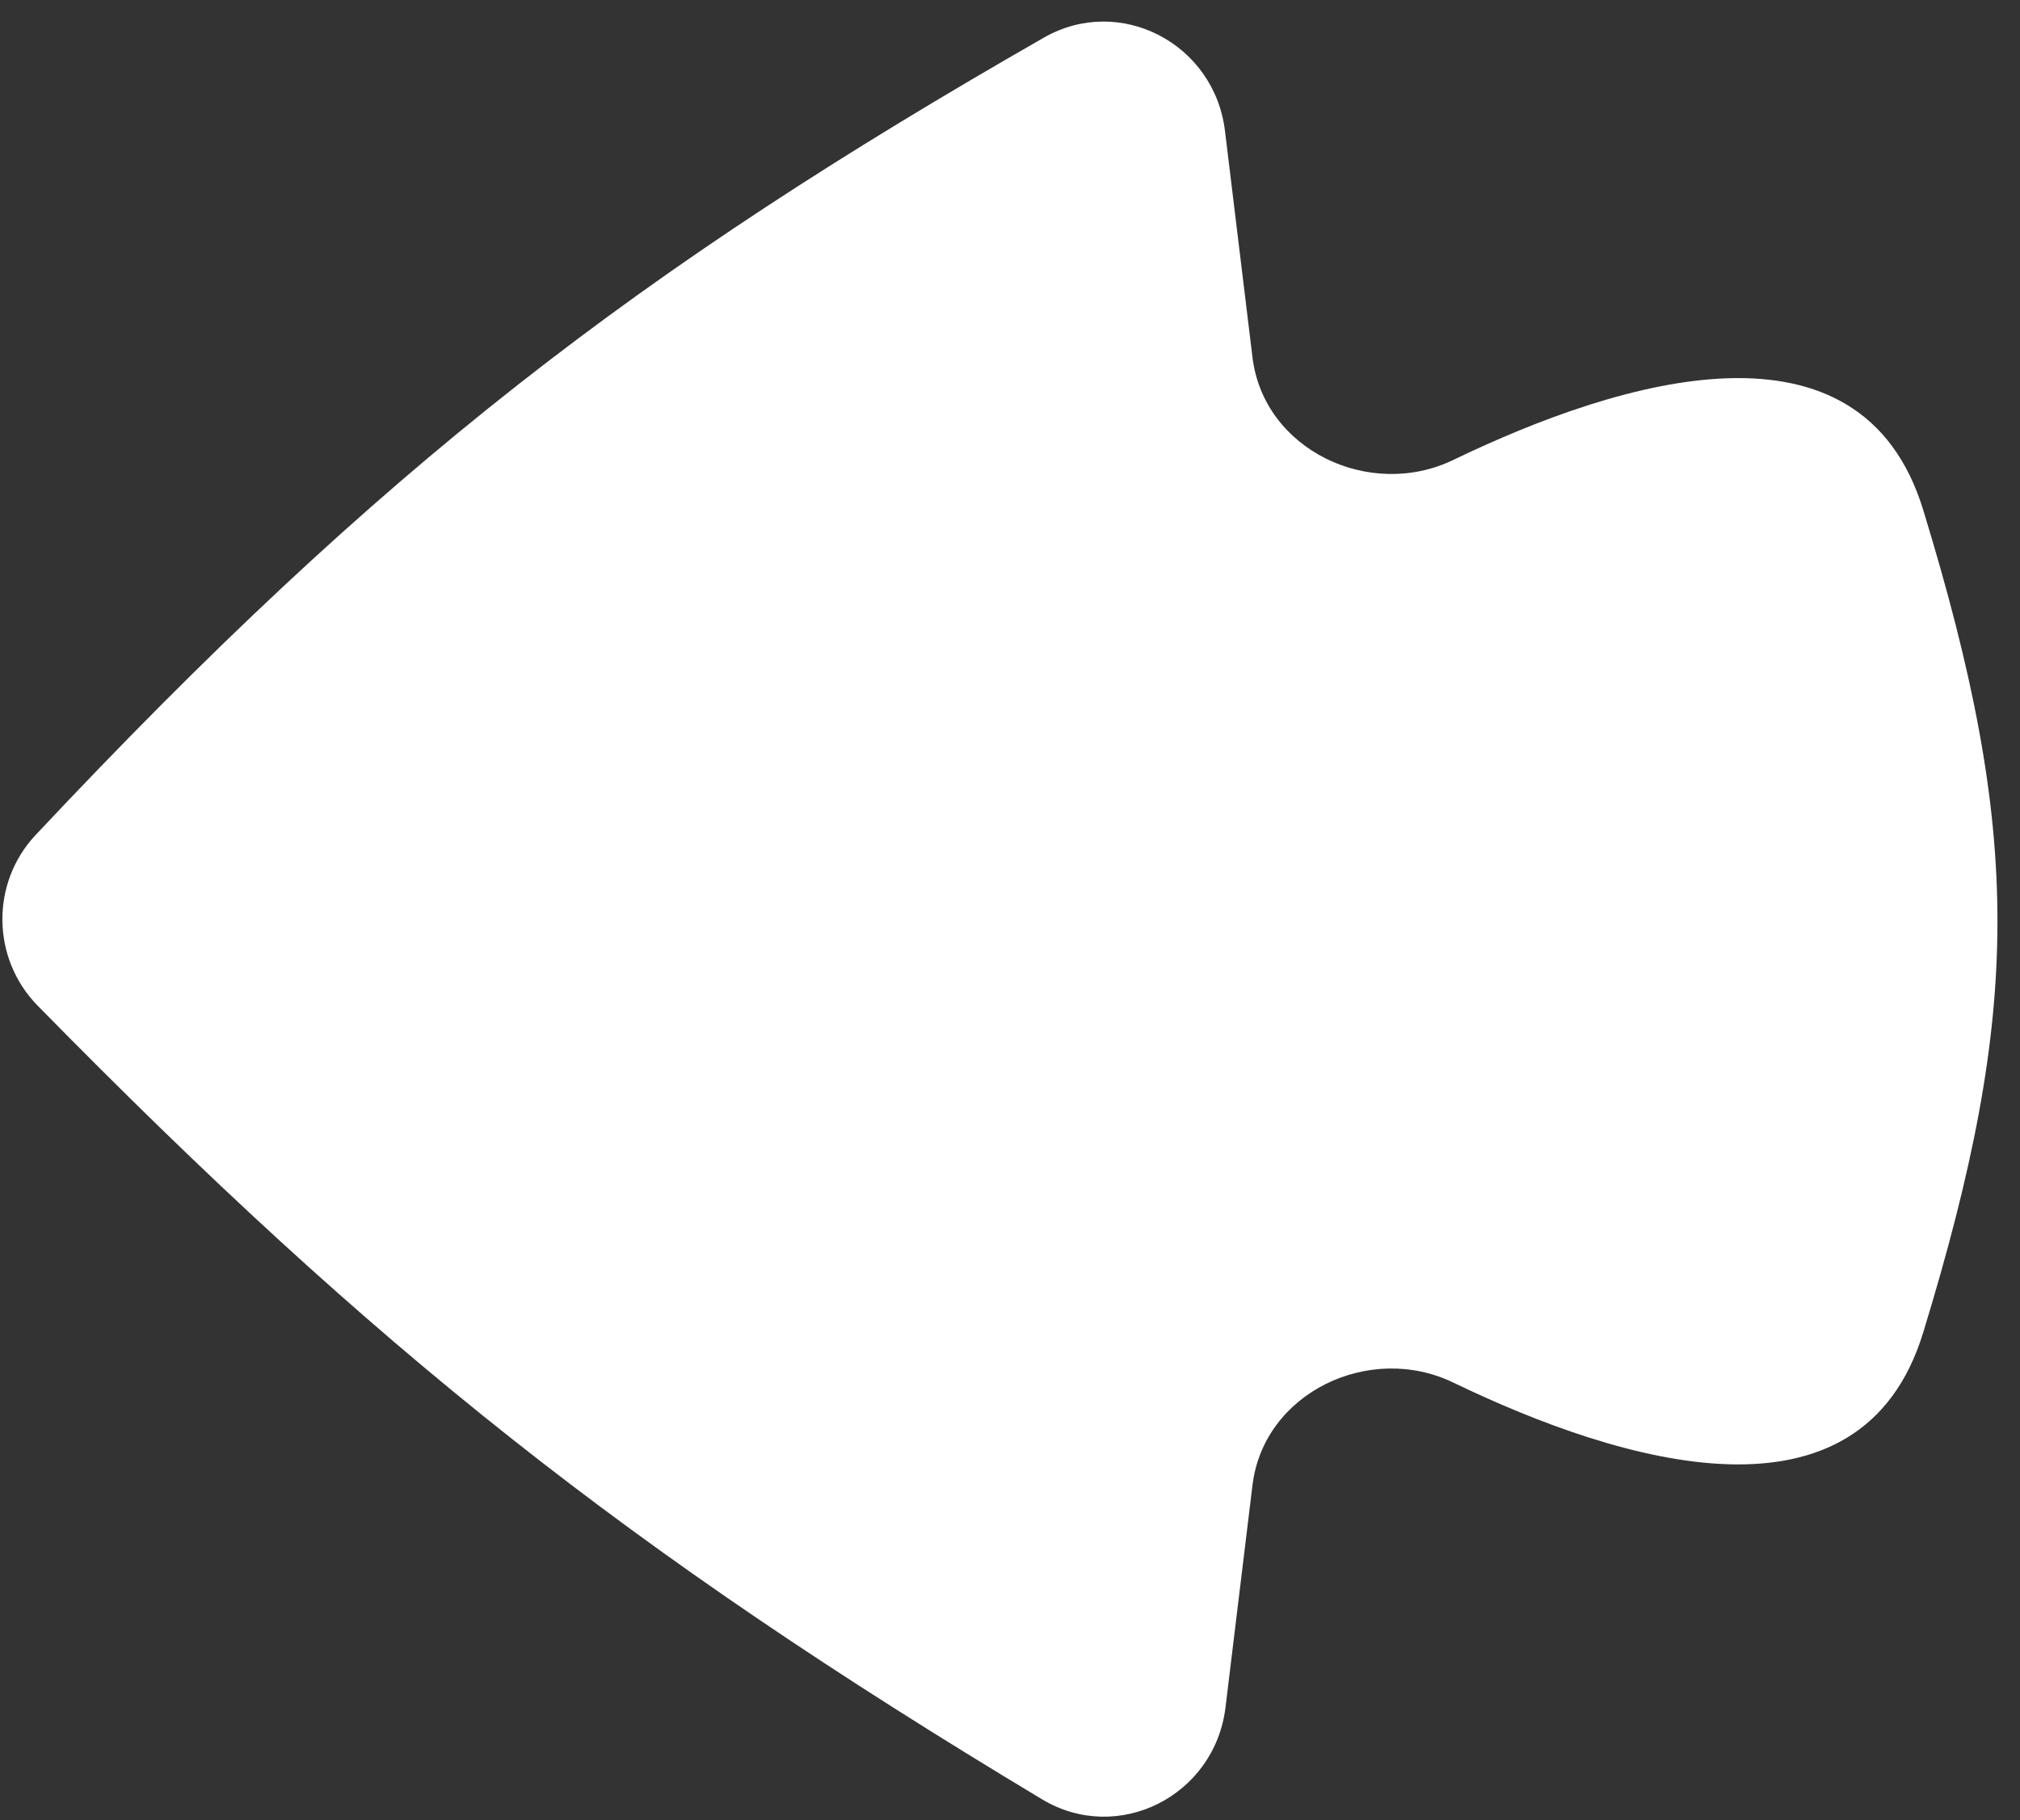
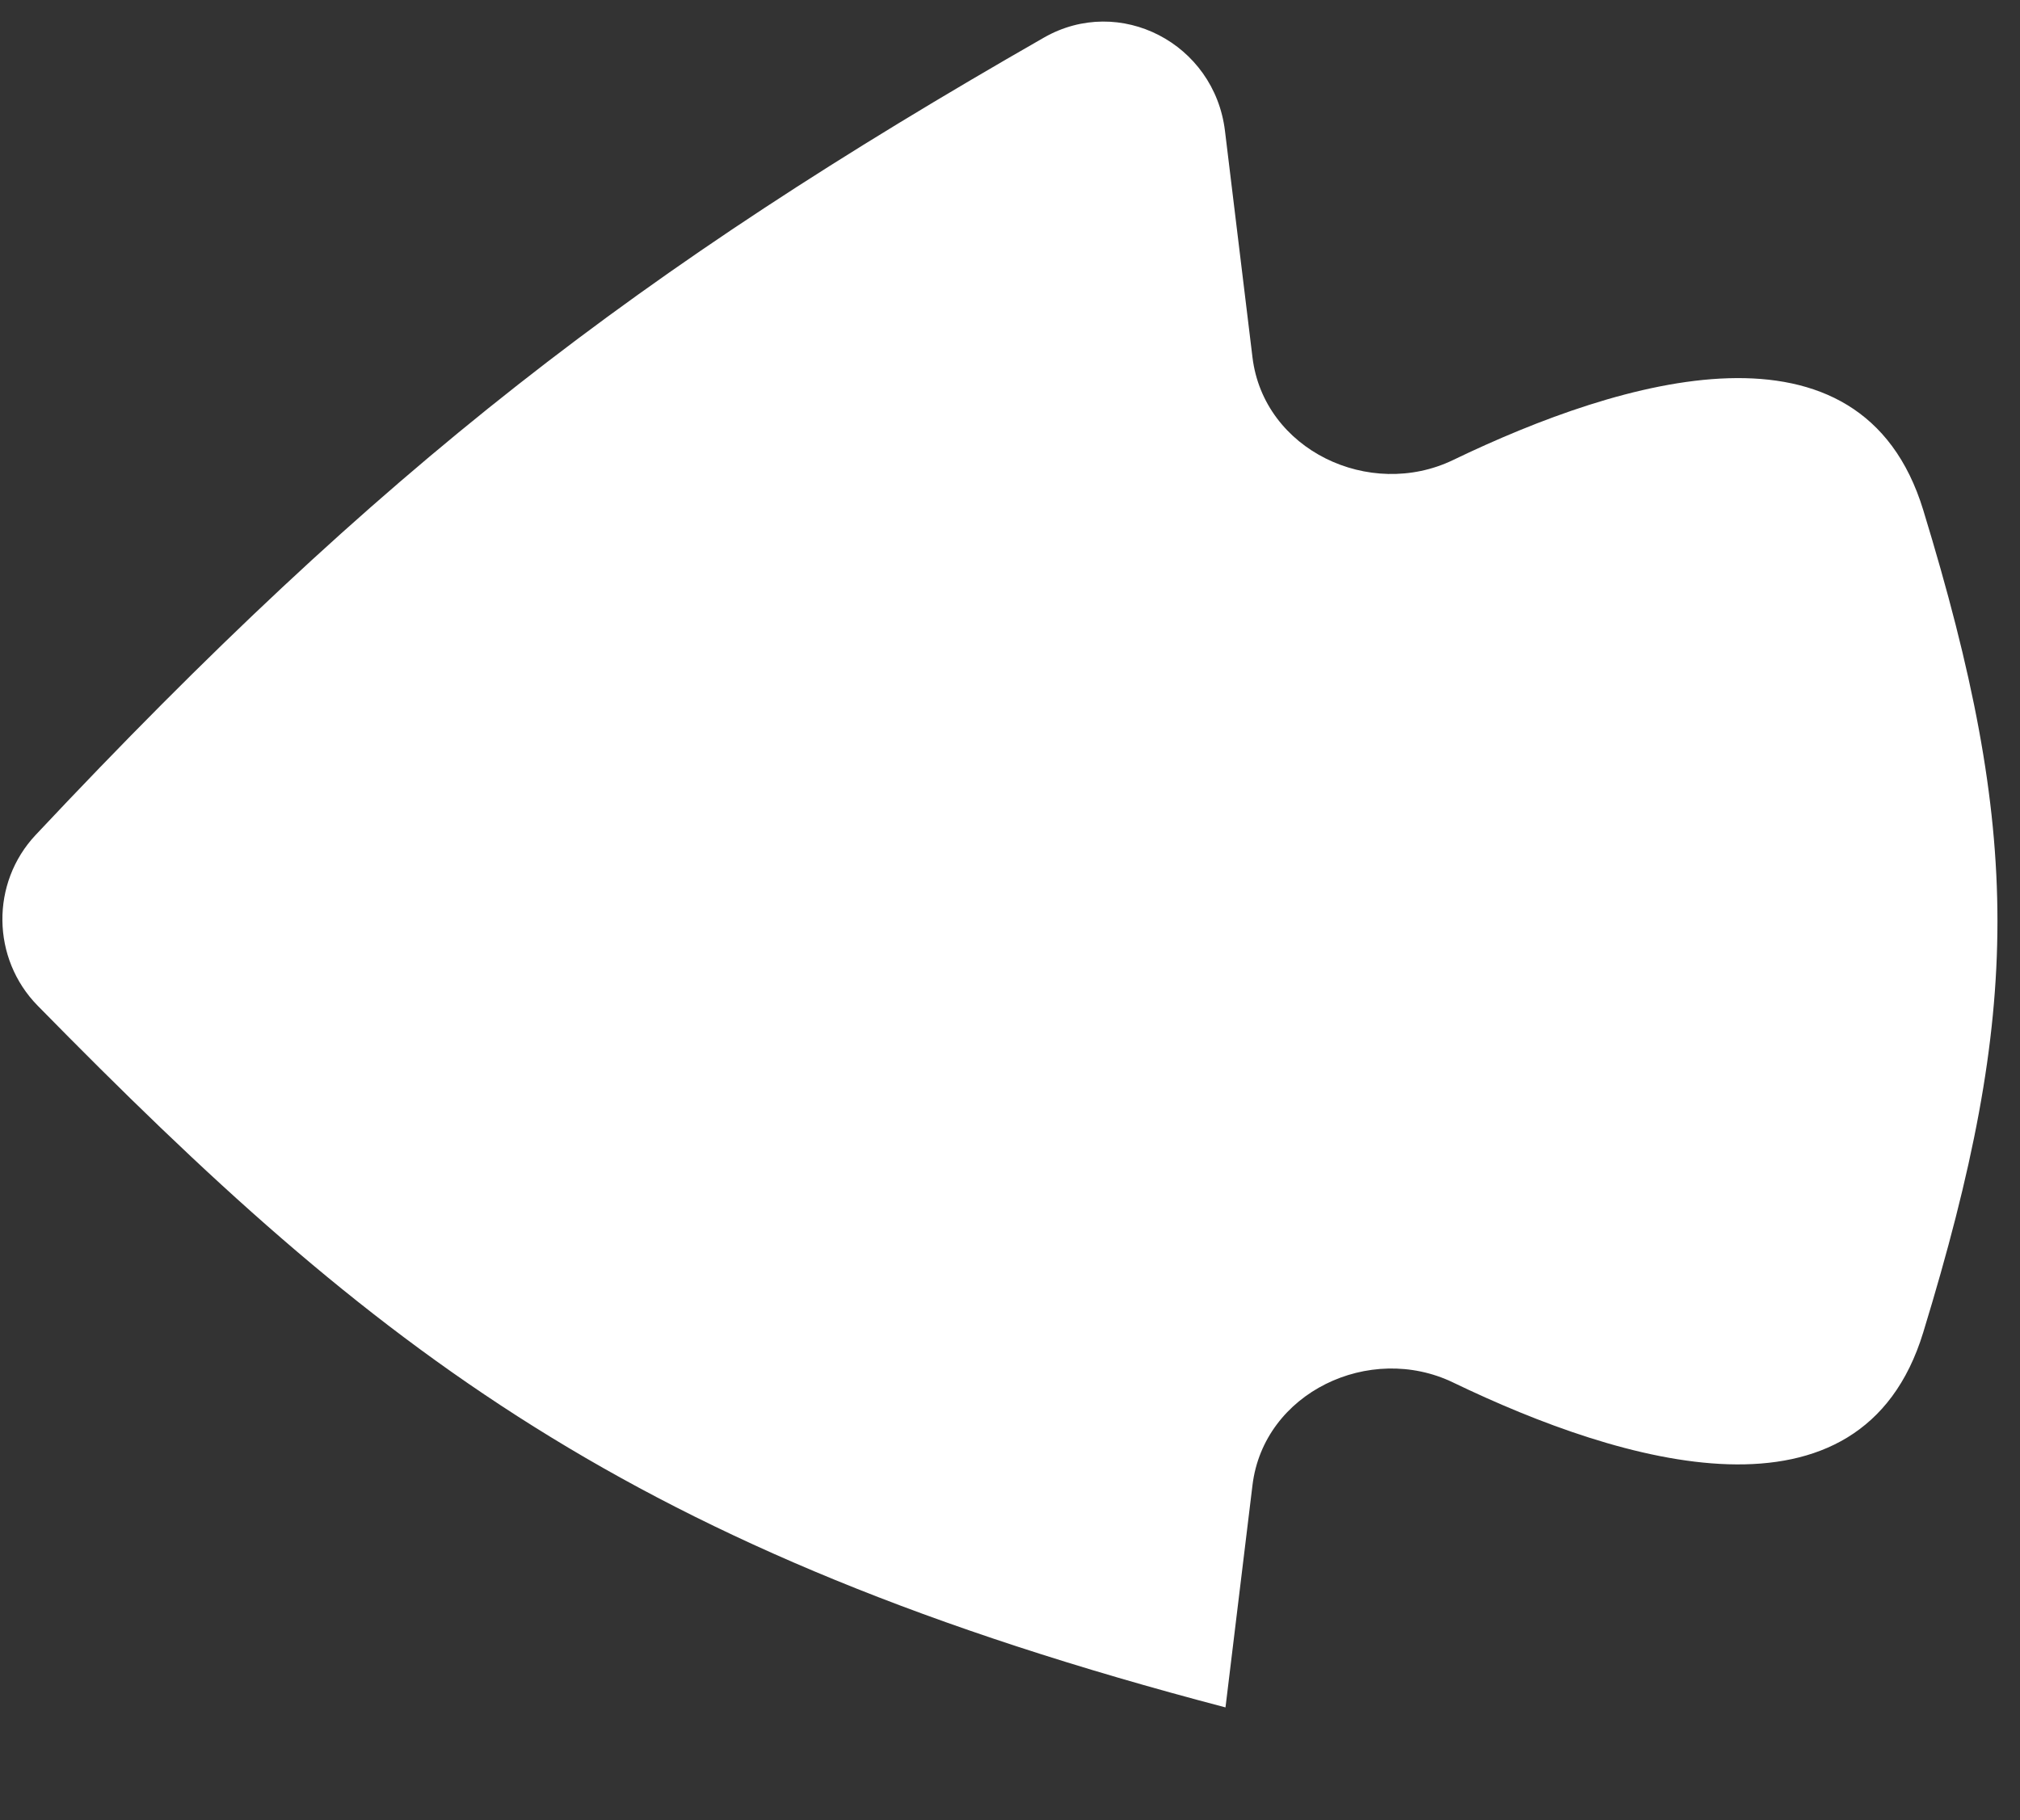
<svg xmlns="http://www.w3.org/2000/svg" width="81" height="73" viewBox="0 0 81 73" fill="none">
  <rect x="0" y="0" width="81" height="73" fill="#333333" stroke="none" />
-   <path d="M49.141 68.481C48.709 72.034 44.833 73.997 41.788 72.169C25.18 62.195 15.054 54.139 1.511 40.337C-0.342 38.448 -0.381 35.417 1.43 33.488C15.312 18.703 25.589 10.824 41.859 1.509C44.901 -0.233 48.694 1.74 49.12 5.248L50.223 14.331C50.675 18.05 54.923 20.062 58.269 18.45C65.052 15.181 74.628 12.306 77.12 20.457C81.088 33.439 81.088 40.459 77.119 53.443C74.628 61.594 65.052 58.719 58.269 55.45C54.923 53.837 50.675 55.85 50.223 59.569L49.141 68.481Z" fill="white" />
+   <path d="M49.141 68.481C25.18 62.195 15.054 54.139 1.511 40.337C-0.342 38.448 -0.381 35.417 1.43 33.488C15.312 18.703 25.589 10.824 41.859 1.509C44.901 -0.233 48.694 1.74 49.12 5.248L50.223 14.331C50.675 18.05 54.923 20.062 58.269 18.45C65.052 15.181 74.628 12.306 77.12 20.457C81.088 33.439 81.088 40.459 77.119 53.443C74.628 61.594 65.052 58.719 58.269 55.45C54.923 53.837 50.675 55.85 50.223 59.569L49.141 68.481Z" fill="white" />
</svg>